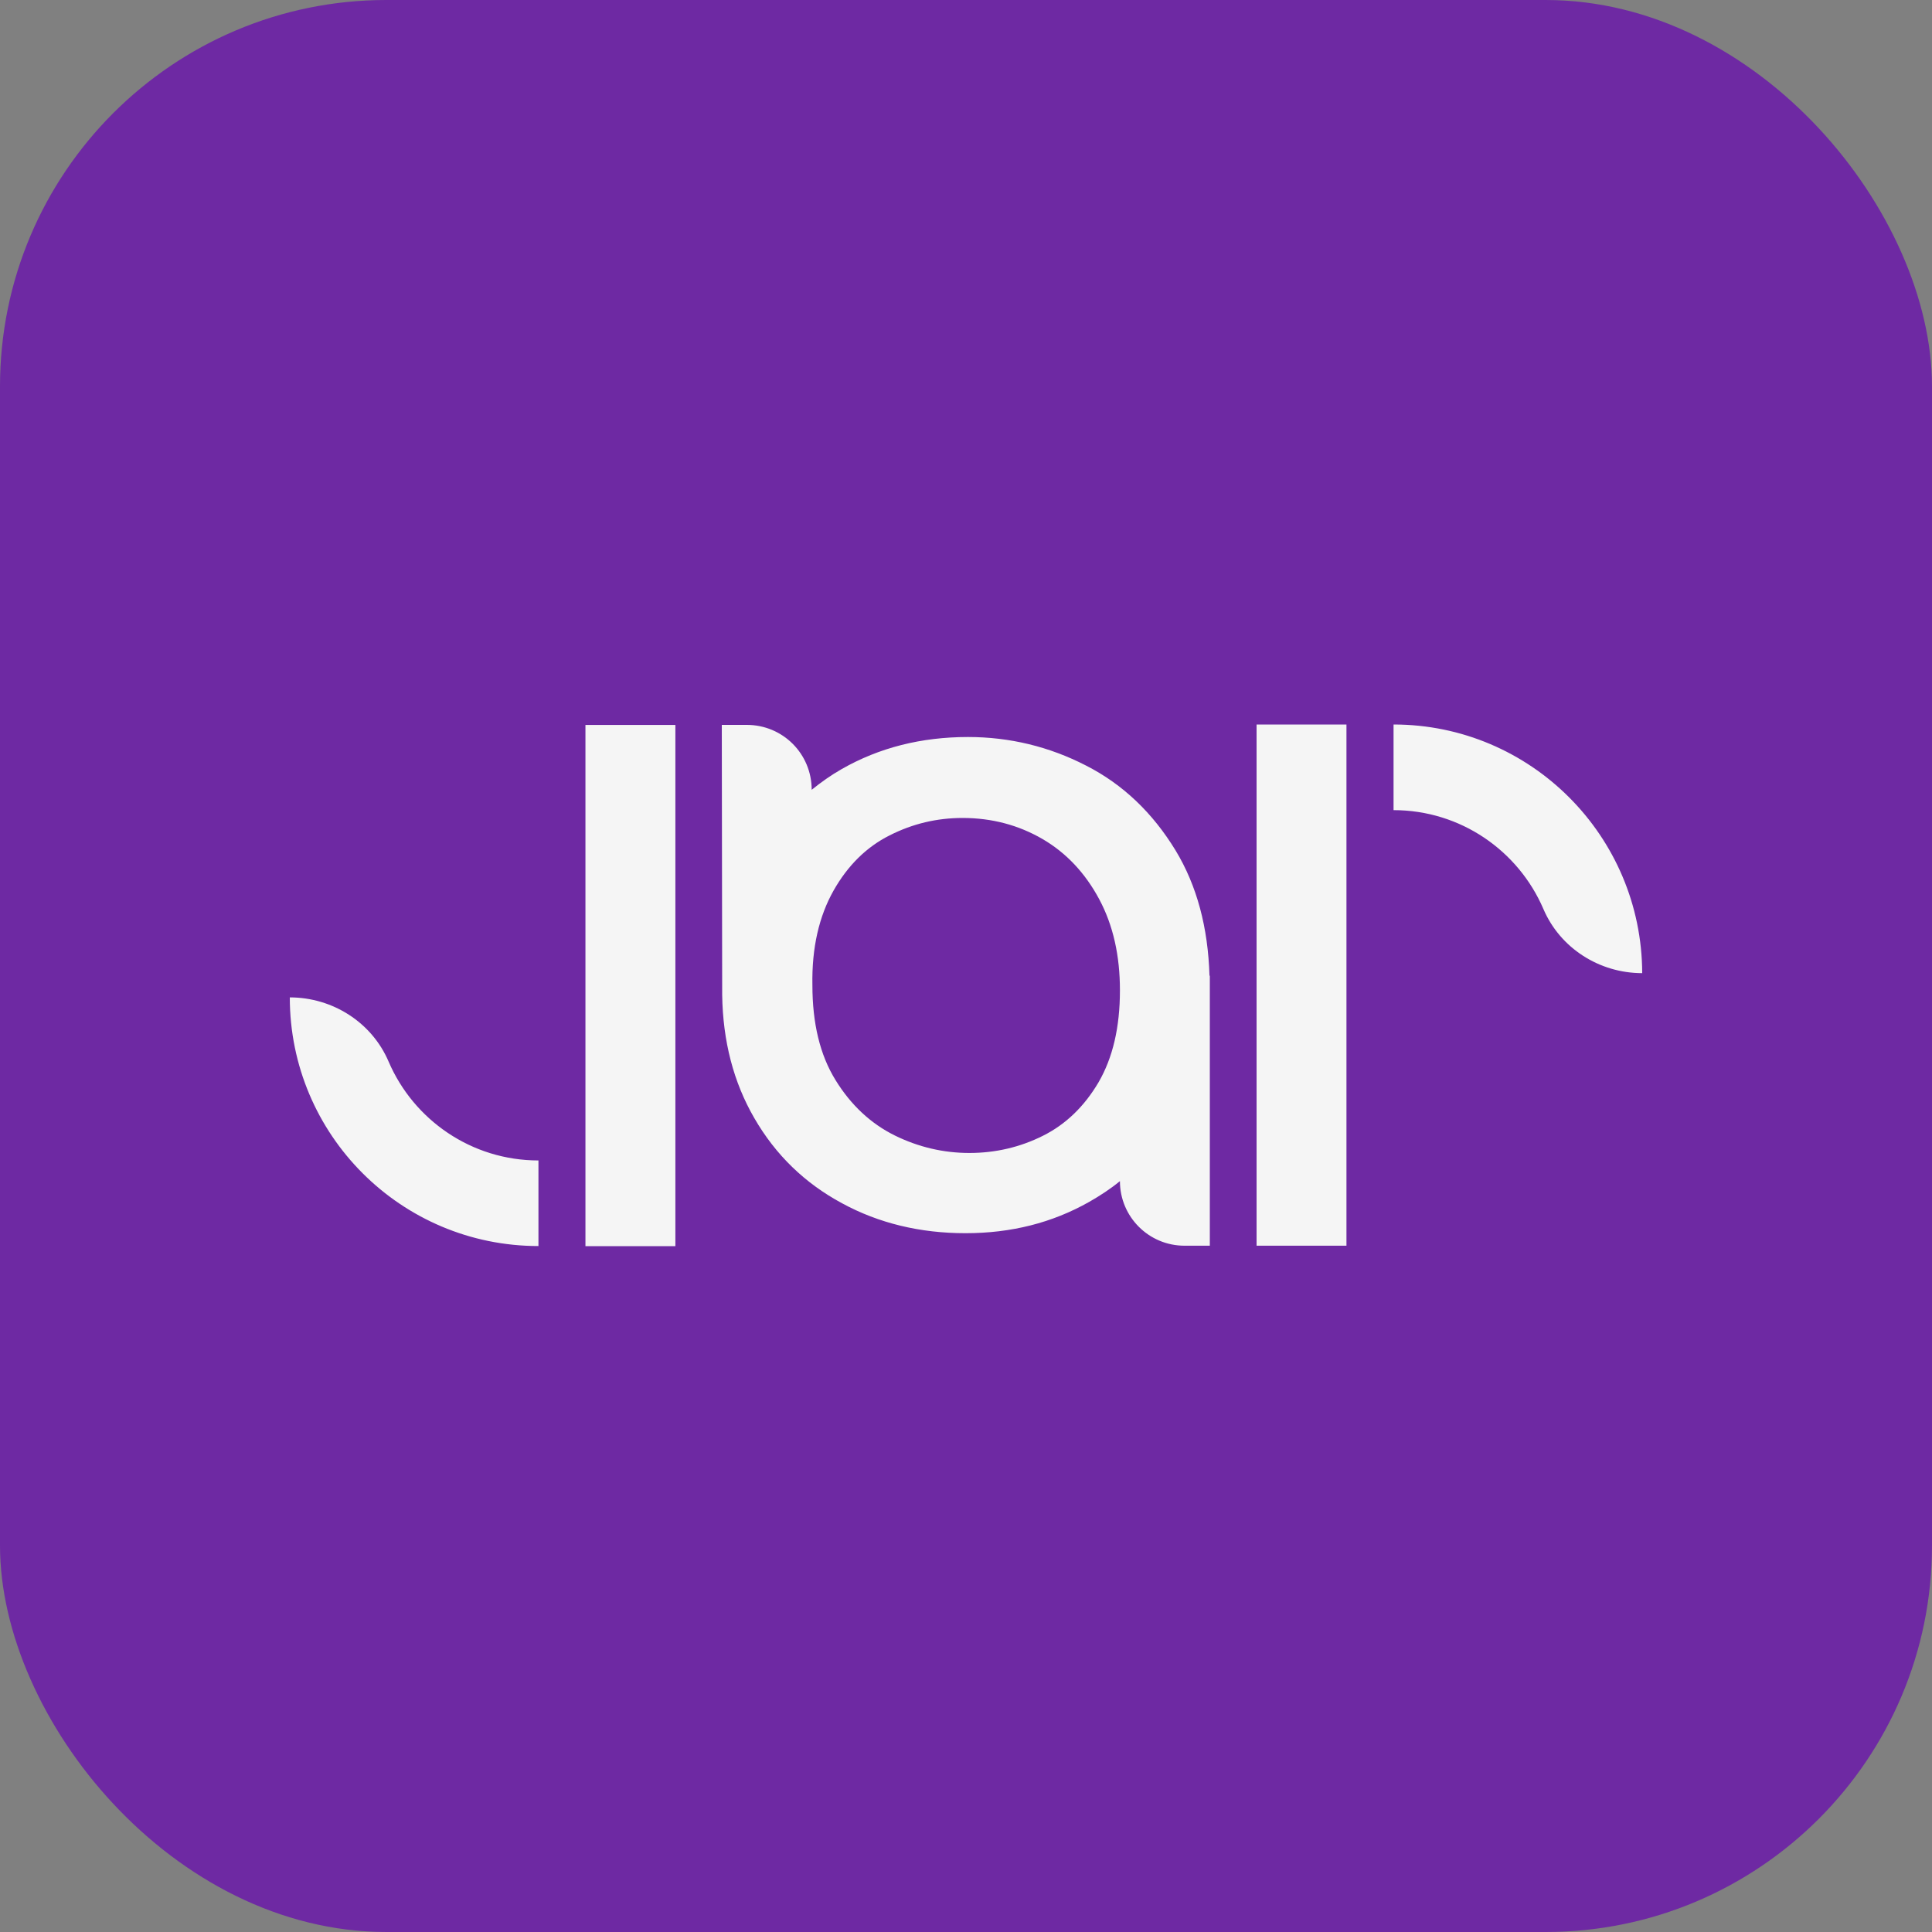
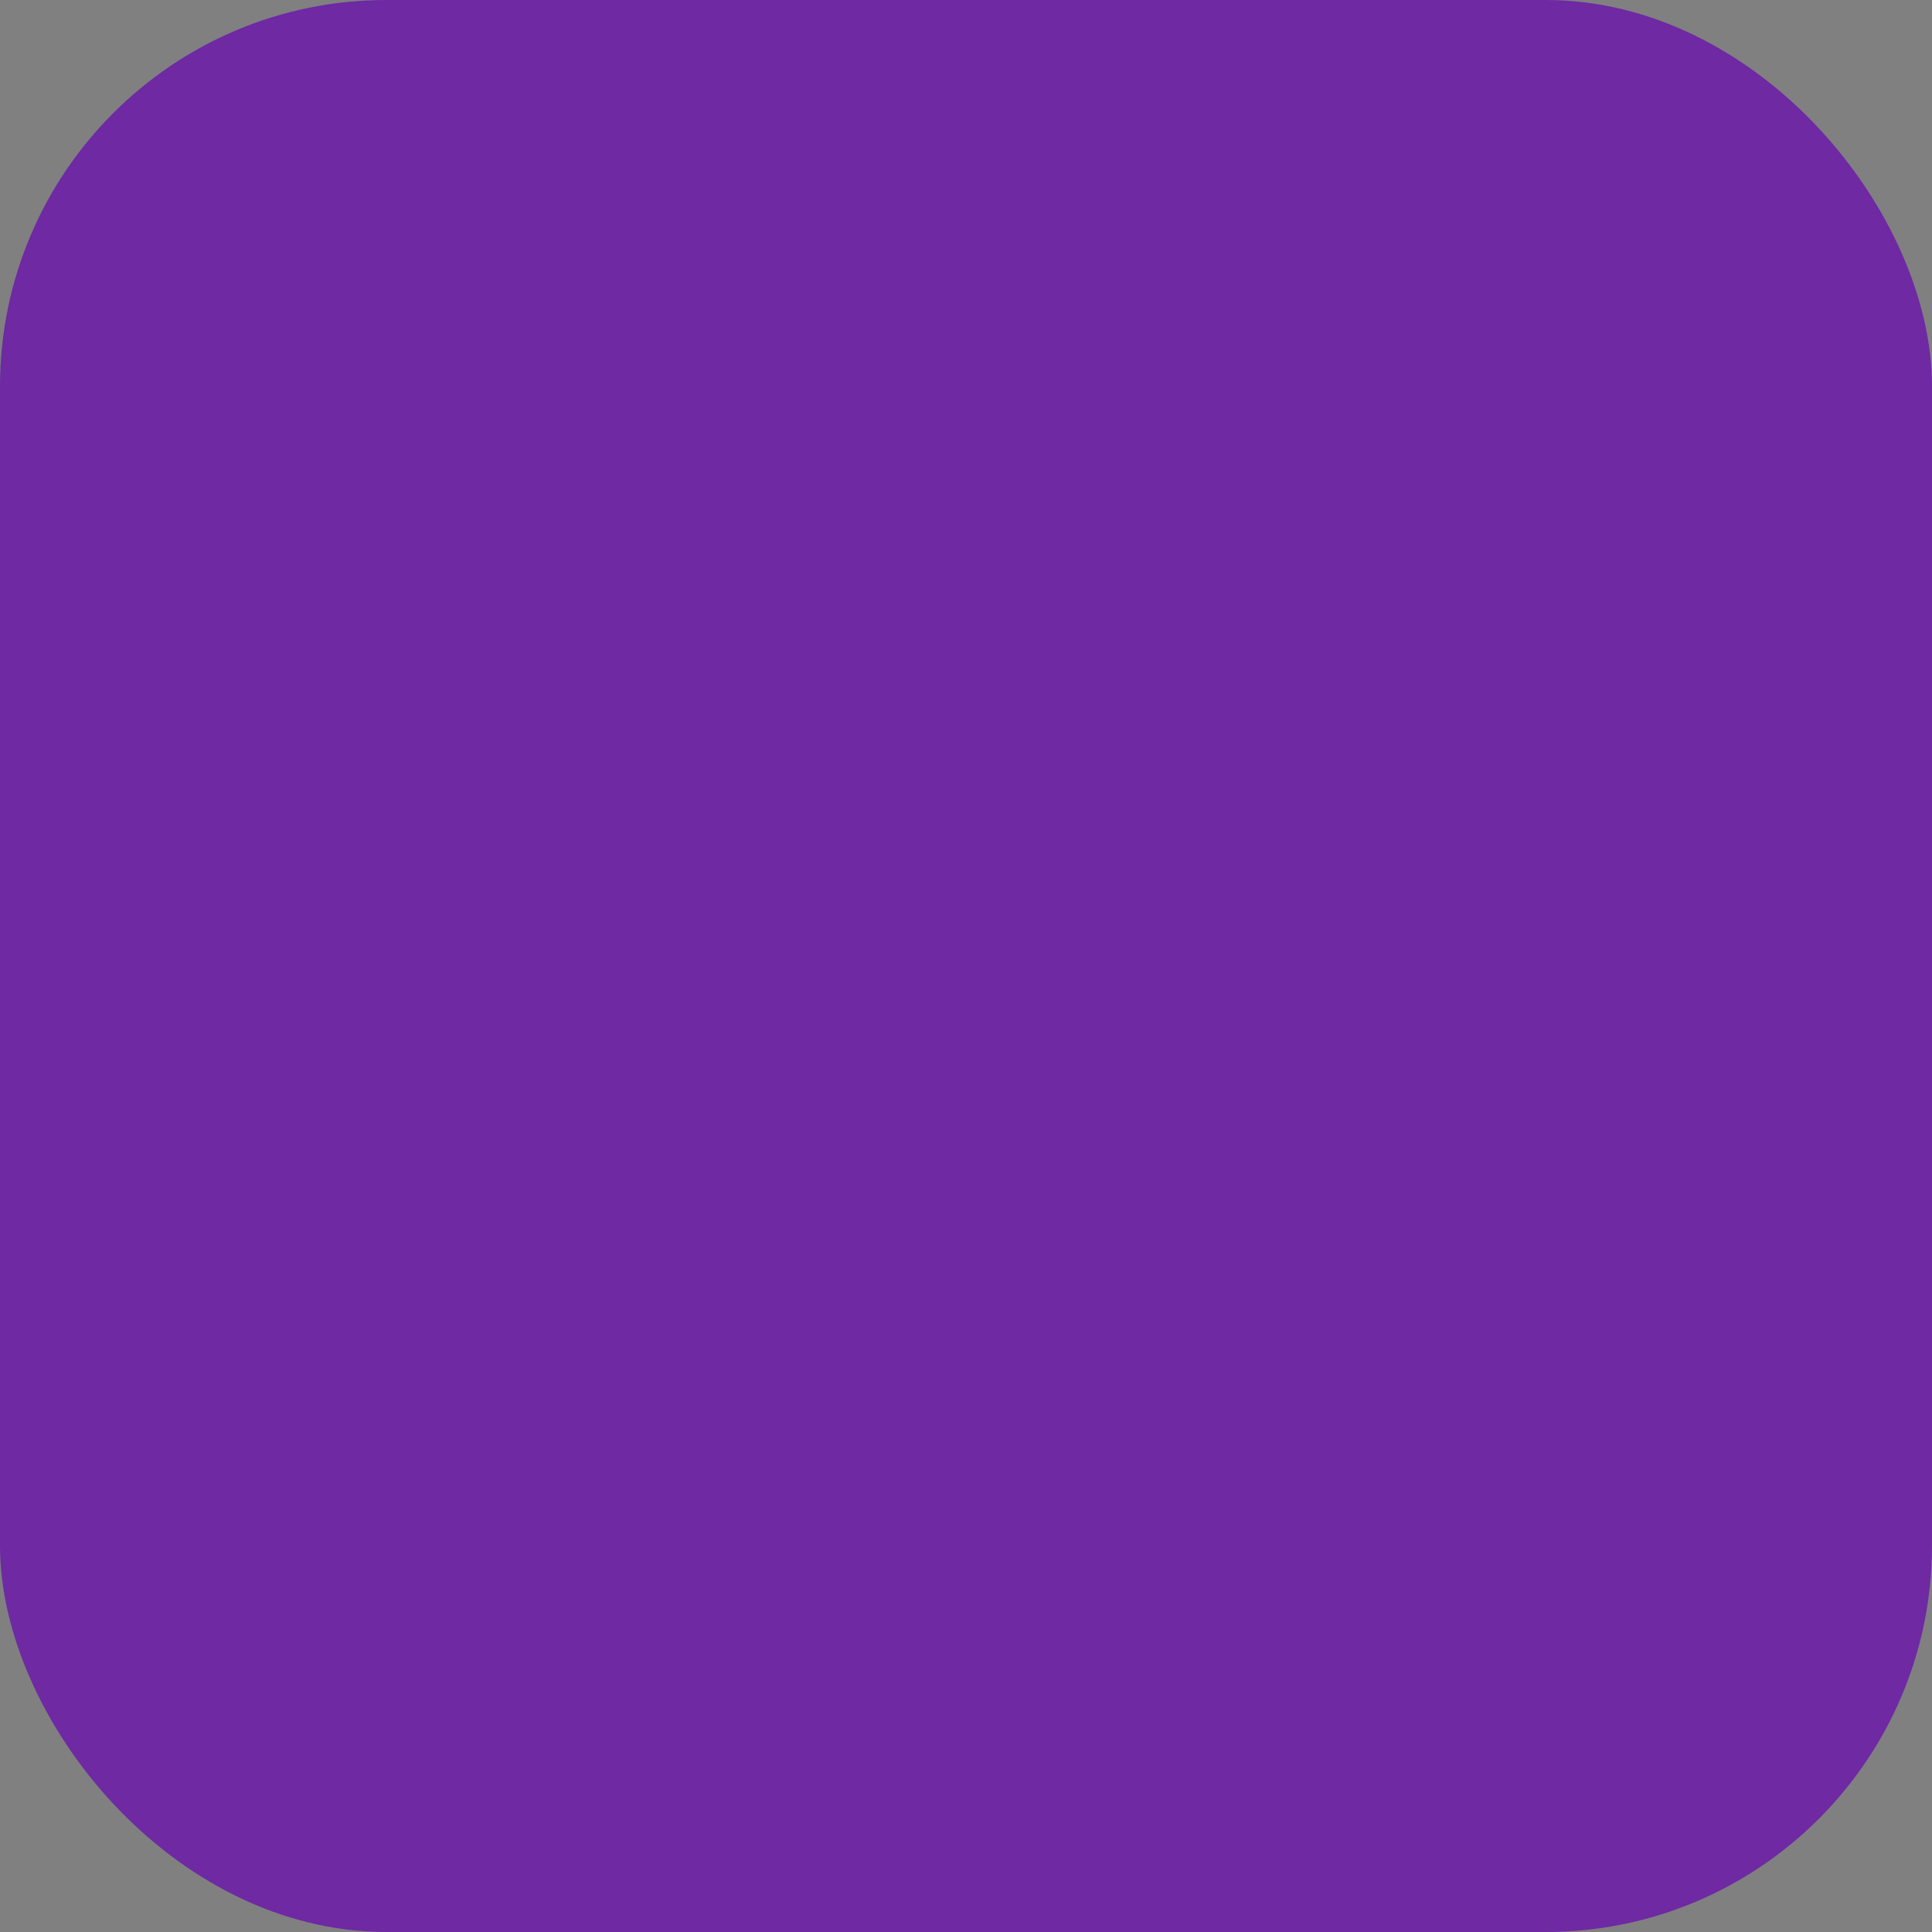
<svg xmlns="http://www.w3.org/2000/svg" width="40" height="40" viewBox="0 0 40 40" fill="none">
  <rect x="0" y="0" width="40" height="40" fill="#808080" stroke="none" />
  <g opacity="0.92">
    <rect width="40" height="40" rx="8" fill="#6C22A6" />
-     <path fill-rule="evenodd" clip-rule="evenodd" d="M27.877 15H26.016V25.791H27.877V15ZM14.952 20.599C14.966 21.559 15.188 22.408 15.616 23.147C16.059 23.915 16.665 24.498 17.433 24.912C18.194 25.326 19.051 25.532 19.989 25.532C20.934 25.532 21.784 25.318 22.552 24.883C22.773 24.757 22.988 24.617 23.187 24.454C23.187 25.193 23.785 25.791 24.524 25.791H25.048V20.2H25.041C25.011 19.203 24.782 18.338 24.339 17.607C23.866 16.832 23.253 16.241 22.485 15.85C21.724 15.458 20.905 15.259 20.041 15.259C19.073 15.259 18.201 15.48 17.426 15.923C17.204 16.049 16.997 16.197 16.805 16.352C16.805 15.606 16.207 15.008 15.461 15.008H14.944L14.952 20.599ZM17.256 18.442C17.551 17.918 17.943 17.534 18.416 17.297C18.896 17.053 19.398 16.935 19.93 16.935C20.535 16.935 21.089 17.083 21.584 17.371C22.079 17.659 22.471 18.08 22.759 18.619C23.047 19.158 23.187 19.786 23.187 20.503C23.187 21.271 23.039 21.899 22.744 22.408C22.448 22.91 22.064 23.28 21.591 23.516C21.119 23.752 20.609 23.871 20.07 23.871C19.538 23.871 19.021 23.752 18.526 23.509C18.032 23.265 17.618 22.881 17.3 22.364C16.975 21.84 16.82 21.182 16.82 20.399C16.805 19.616 16.961 18.966 17.256 18.442ZM12.121 25.8H13.983V15.009H12.121V25.8ZM11.148 25.798C8.304 25.798 6 23.494 6 20.65C6.886 20.65 7.699 21.167 8.046 21.98C8.563 23.184 9.759 24.026 11.148 24.026V25.798ZM28.852 15C31.688 15 33.992 17.305 34 20.148C33.114 20.148 32.301 19.631 31.954 18.819C31.437 17.615 30.241 16.773 28.852 16.773V15Z" fill="white" />
  </g>
</svg>